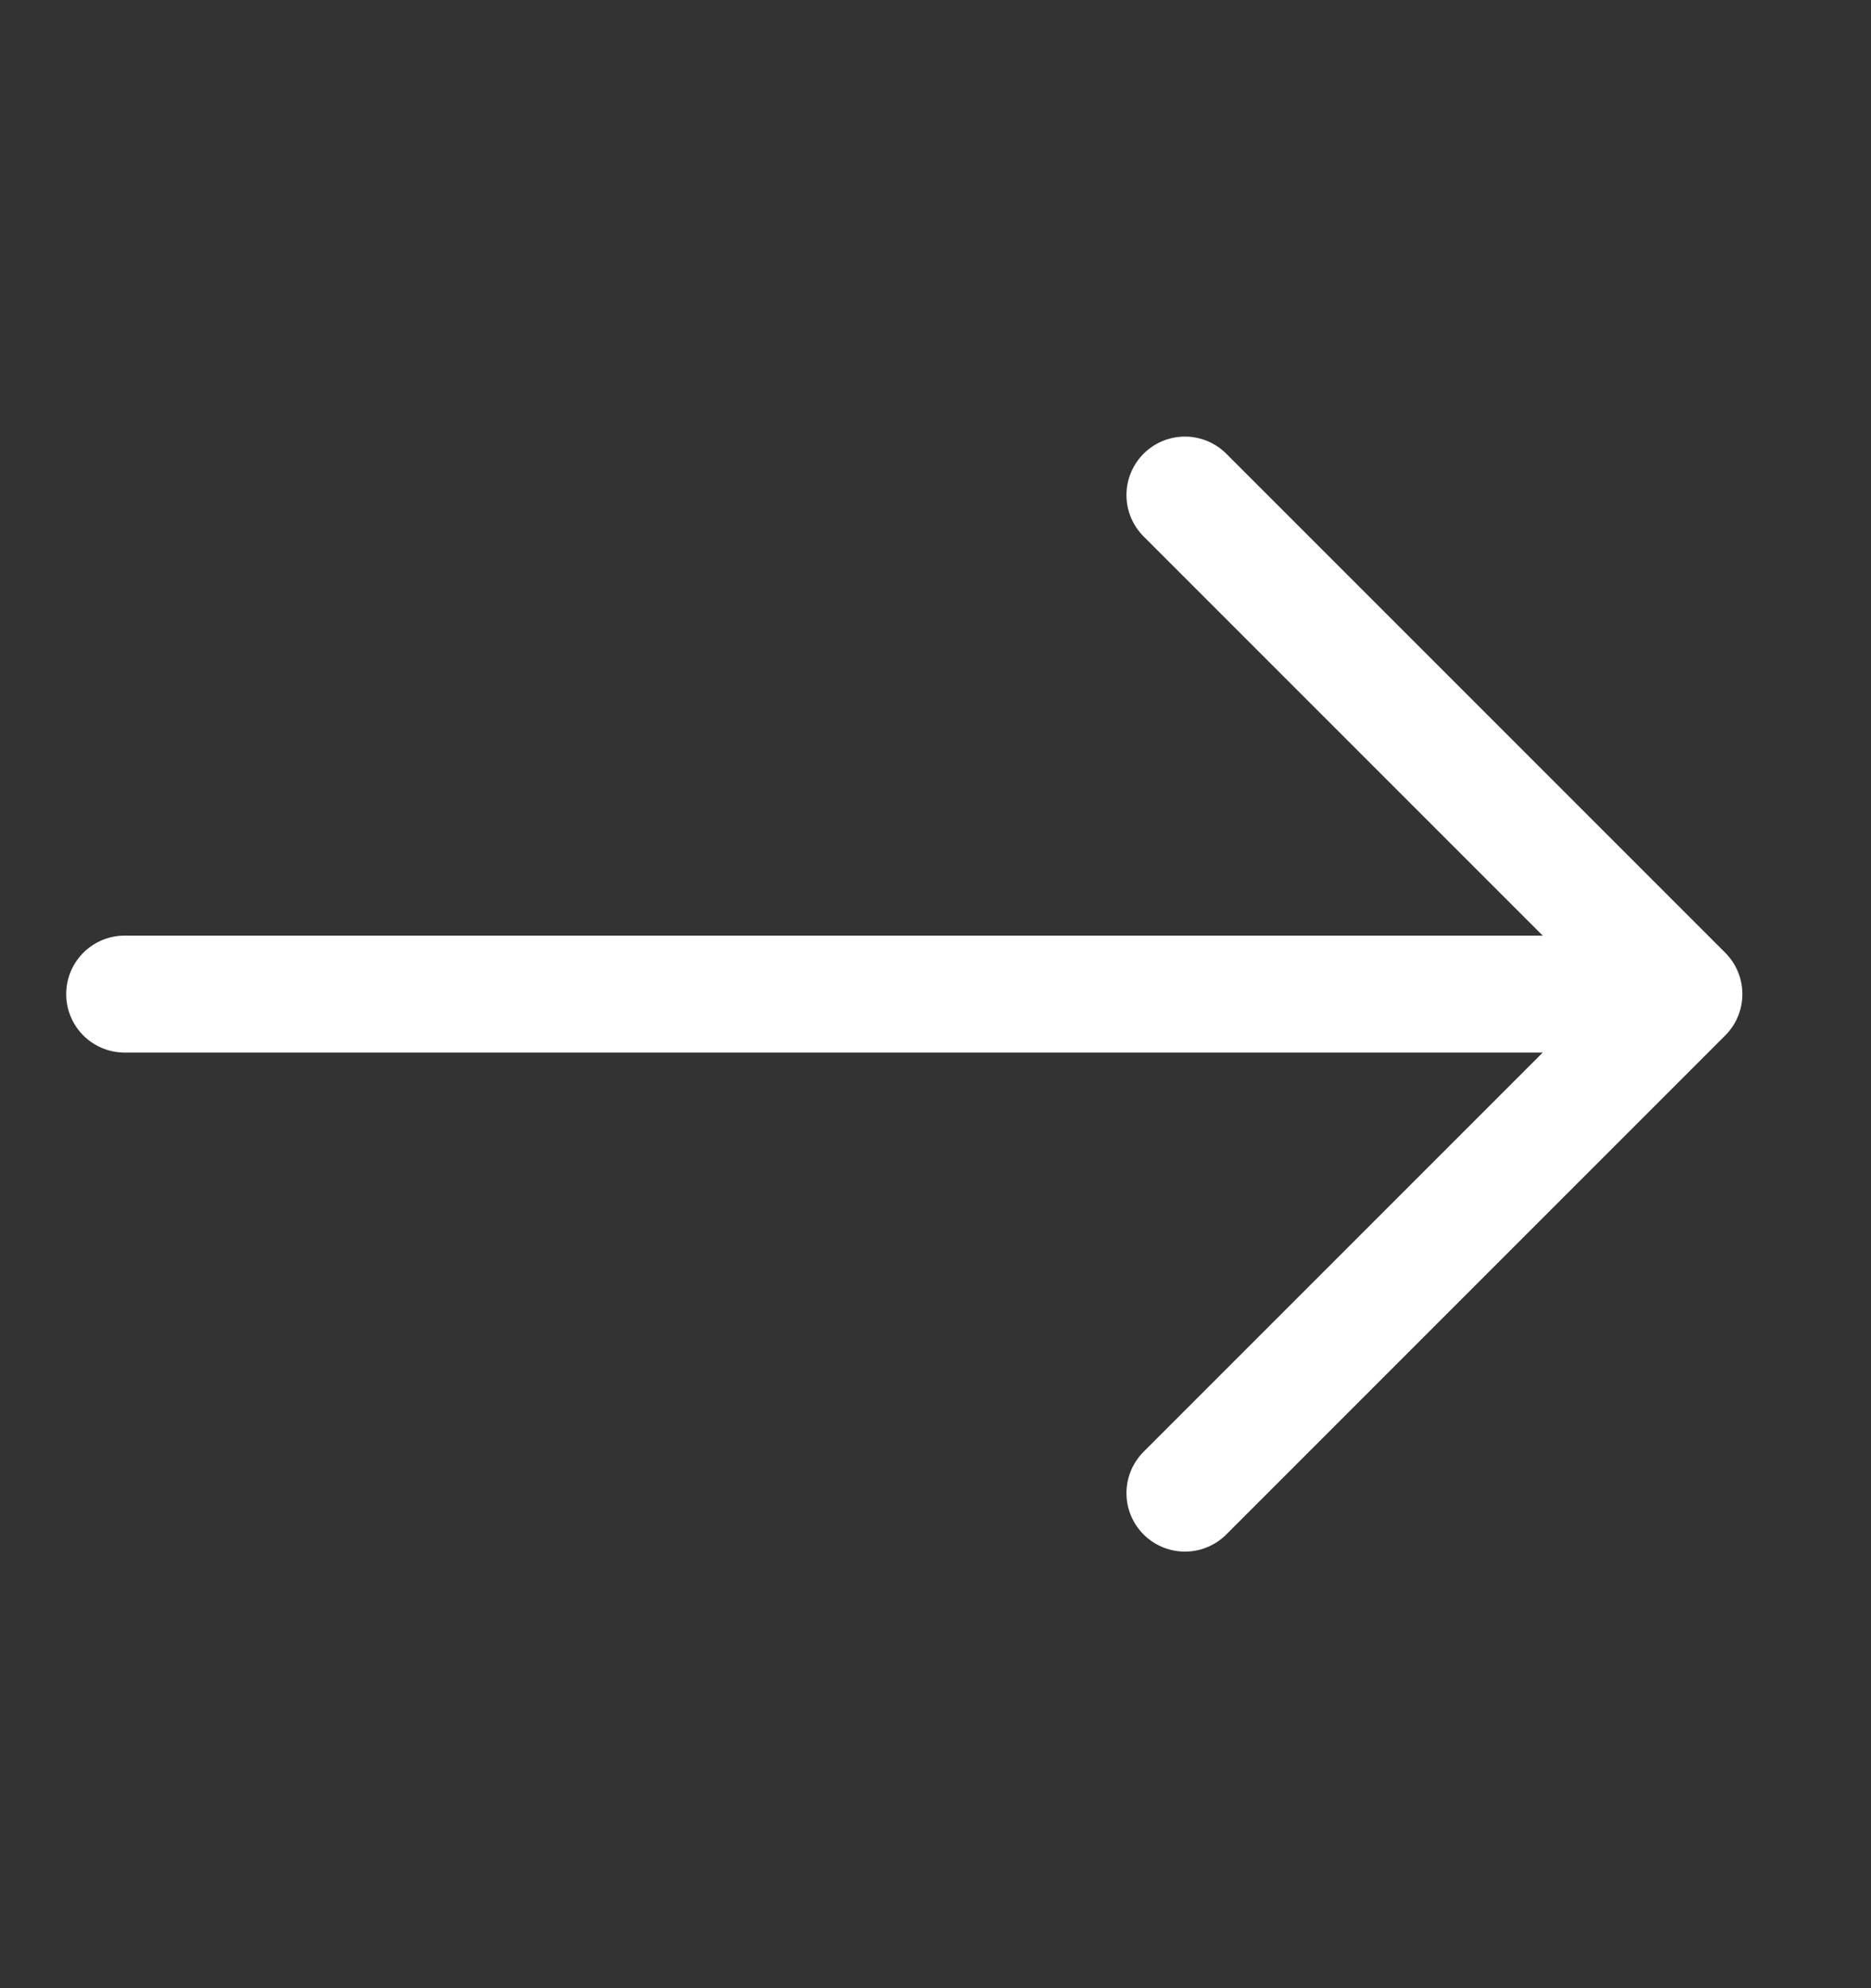
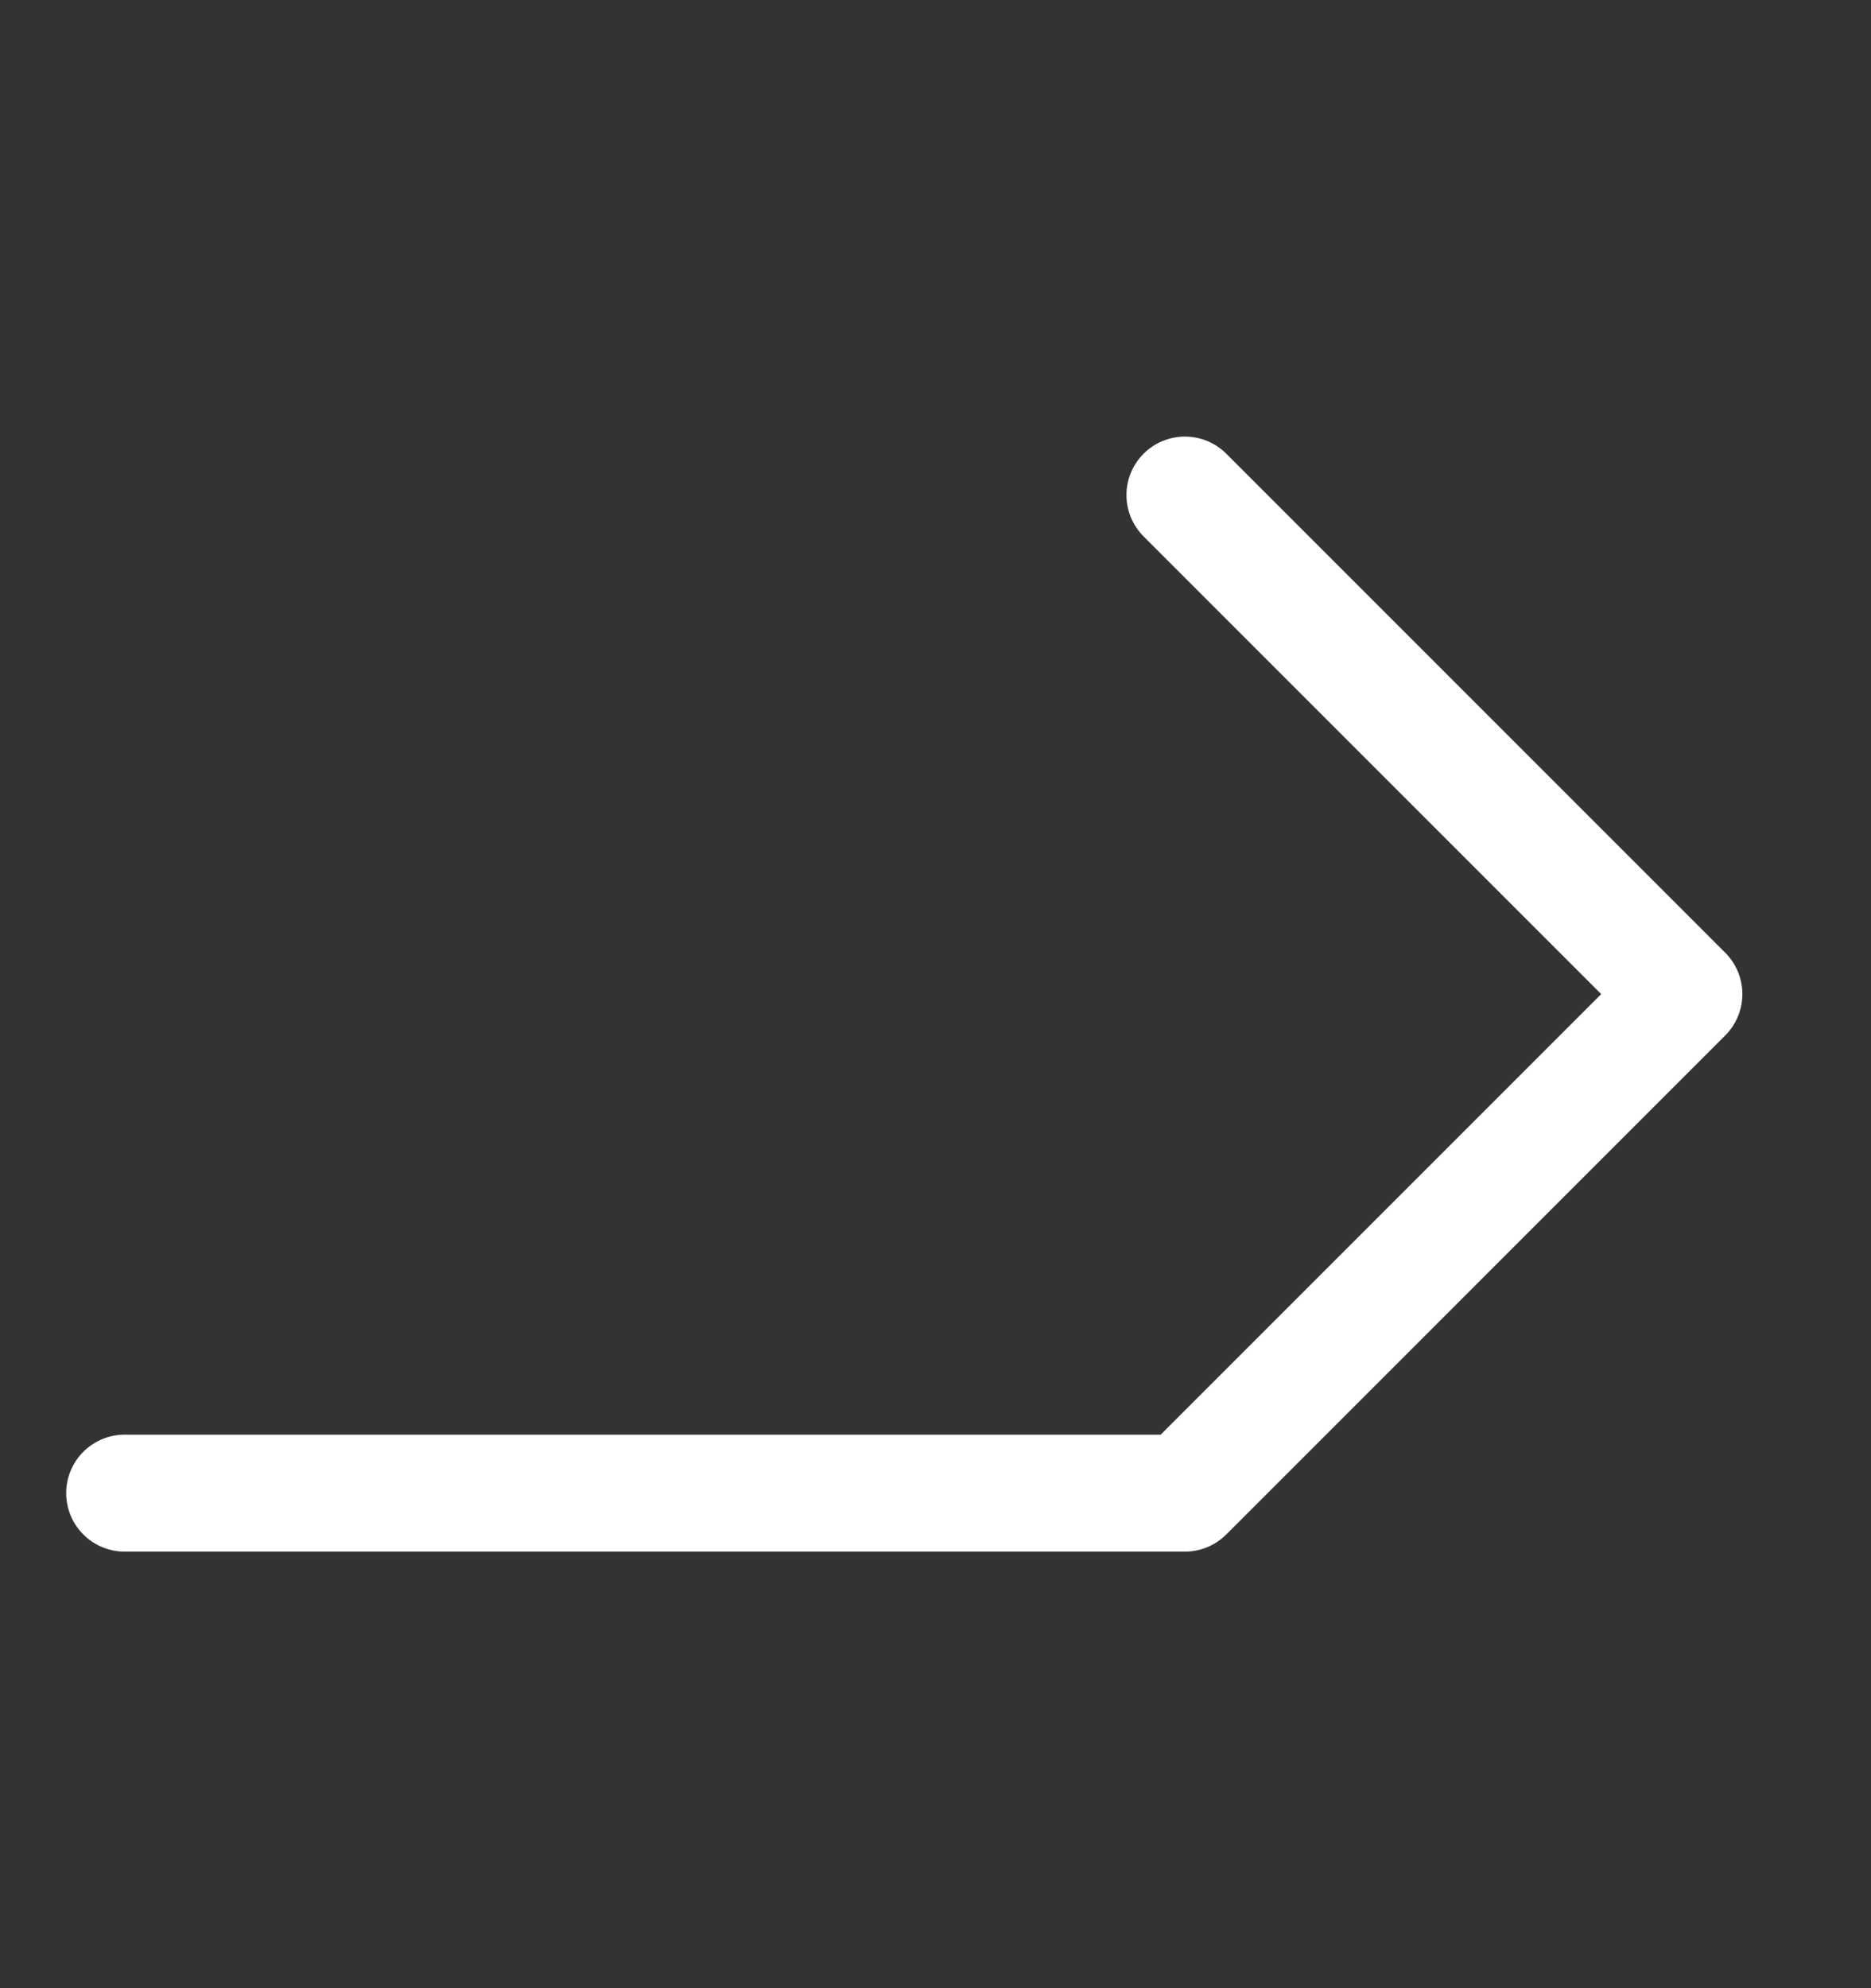
<svg xmlns="http://www.w3.org/2000/svg" width="16" height="17" viewBox="0 0 16 17" fill="none">
  <rect x="0" y="0" width="16" height="17" fill="#333333" stroke="none" />
-   <path d="M14.4 8.5L10.133 4.233M14.4 8.5L10.133 12.767M14.4 8.5H1.066" stroke="white" stroke-linecap="round" stroke-linejoin="round" />
+   <path d="M14.4 8.5L10.133 4.233M14.4 8.5L10.133 12.767H1.066" stroke="white" stroke-linecap="round" stroke-linejoin="round" />
</svg>